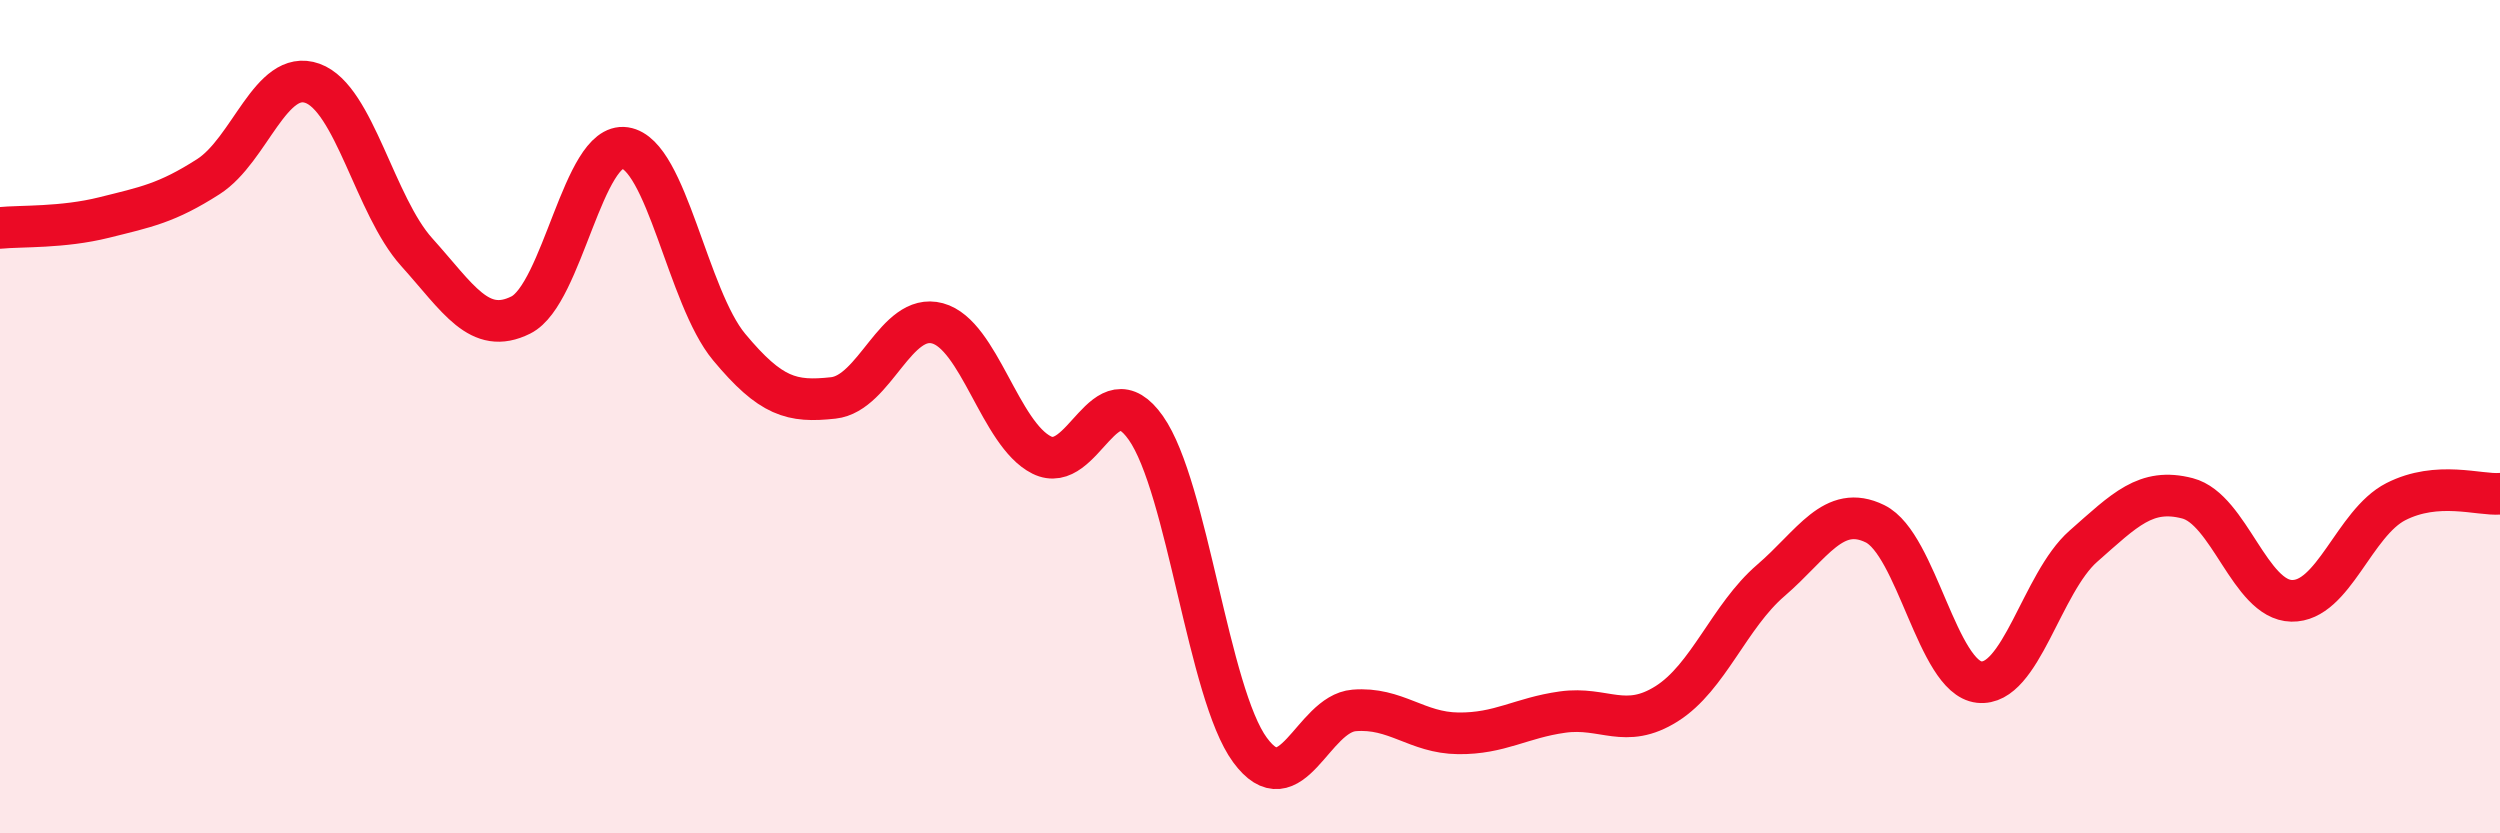
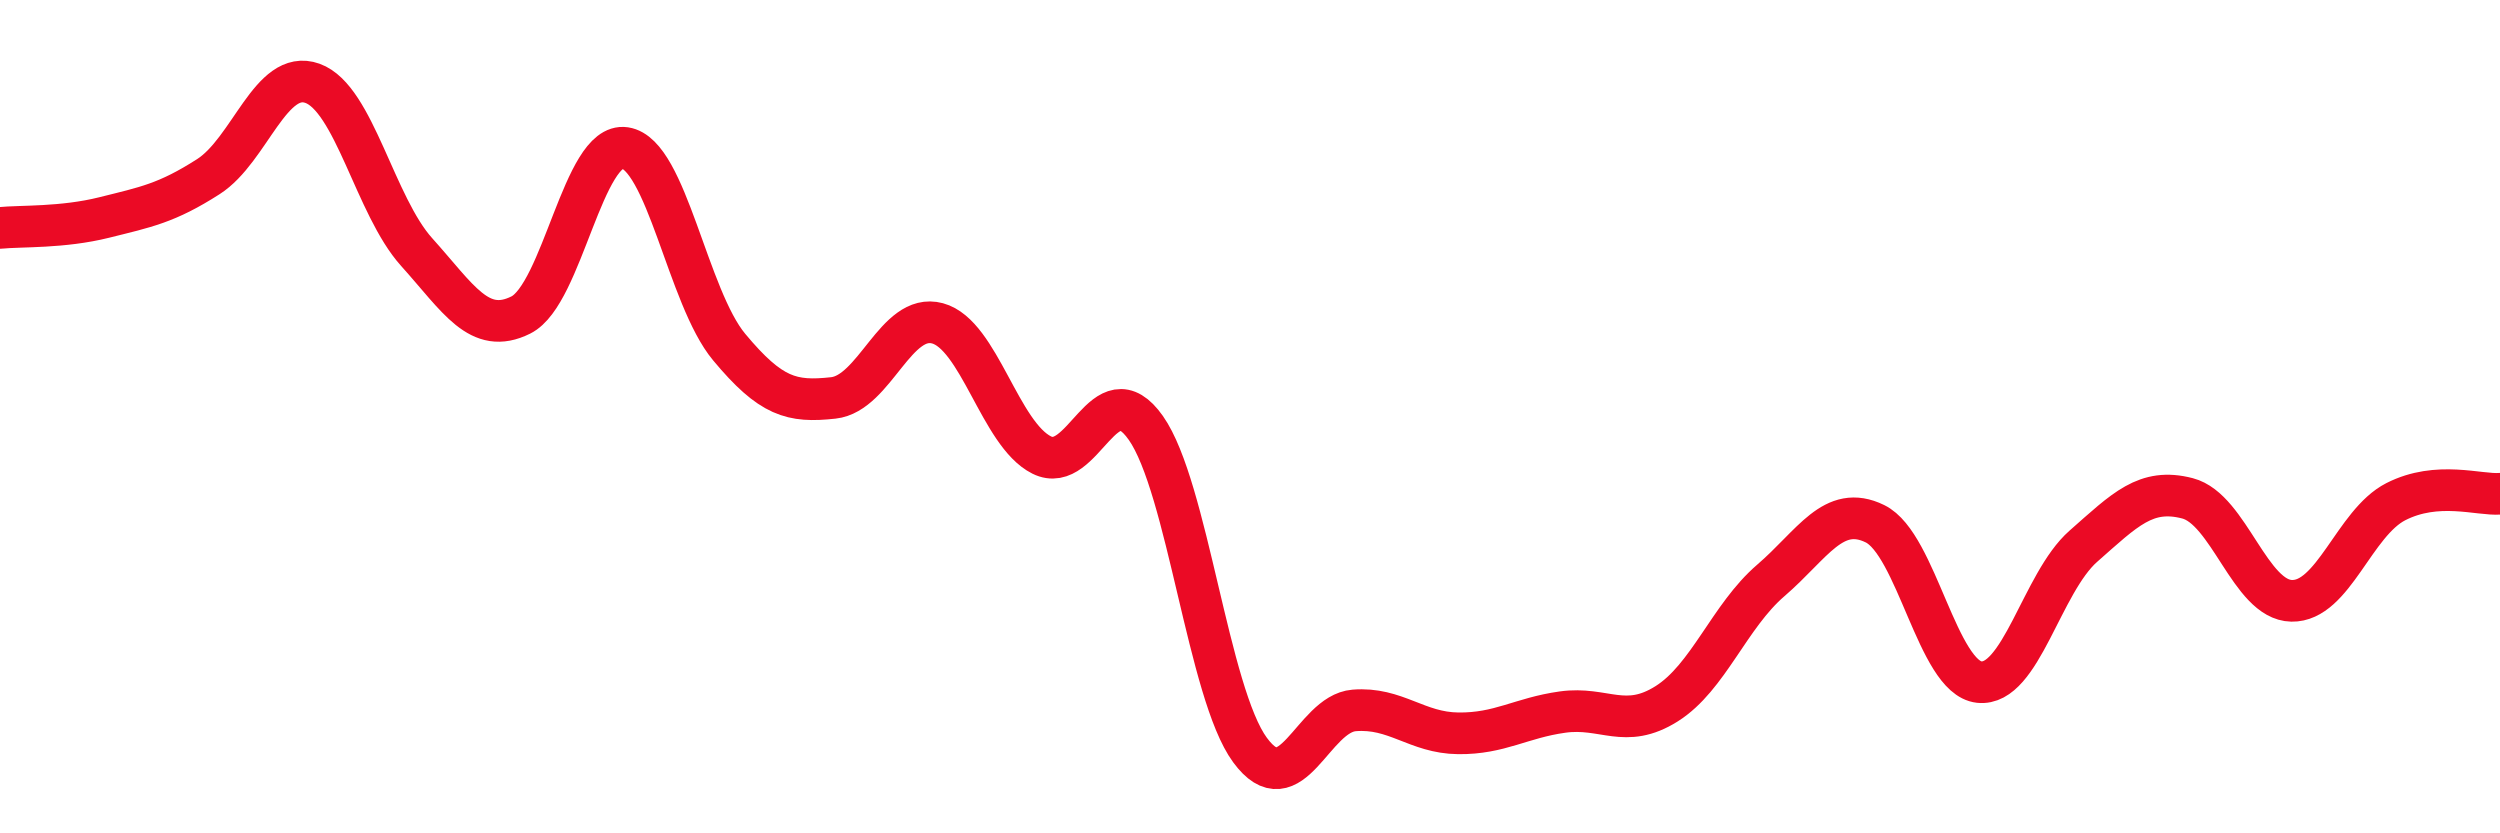
<svg xmlns="http://www.w3.org/2000/svg" width="60" height="20" viewBox="0 0 60 20">
-   <path d="M 0,5.47 C 0.5,5.42 1.5,5.47 2.5,5.22 C 3.5,4.97 4,4.88 5,4.24 C 6,3.6 6.5,1.64 7.5,2 C 8.5,2.36 9,4.94 10,6.05 C 11,7.16 11.5,8.06 12.5,7.56 C 13.5,7.06 14,3.4 15,3.55 C 16,3.7 16.5,7.13 17.5,8.33 C 18.5,9.53 19,9.66 20,9.55 C 21,9.44 21.5,7.49 22.5,7.76 C 23.5,8.03 24,10.42 25,10.92 C 26,11.42 26.5,8.85 27.5,10.27 C 28.5,11.69 29,16.64 30,18 C 31,19.36 31.5,17.13 32.5,17.05 C 33.5,16.97 34,17.59 35,17.6 C 36,17.61 36.5,17.23 37.5,17.09 C 38.5,16.95 39,17.52 40,16.89 C 41,16.26 41.5,14.79 42.5,13.93 C 43.5,13.07 44,12.08 45,12.57 C 46,13.06 46.5,16.26 47.5,16.37 C 48.5,16.48 49,13.99 50,13.11 C 51,12.23 51.5,11.7 52.5,11.96 C 53.5,12.22 54,14.4 55,14.42 C 56,14.44 56.5,12.55 57.5,12.04 C 58.5,11.53 59.5,11.89 60,11.85L60 20L0 20Z" fill="#EB0A25" opacity="0.1" stroke-linecap="round" stroke-linejoin="round" />
  <path d="M 0,5.47 C 0.5,5.42 1.5,5.47 2.5,5.22 C 3.5,4.97 4,4.88 5,4.24 C 6,3.6 6.5,1.64 7.5,2 C 8.5,2.36 9,4.94 10,6.05 C 11,7.16 11.5,8.06 12.5,7.56 C 13.5,7.06 14,3.4 15,3.55 C 16,3.7 16.5,7.13 17.5,8.33 C 18.5,9.53 19,9.66 20,9.55 C 21,9.44 21.5,7.49 22.5,7.76 C 23.5,8.03 24,10.42 25,10.92 C 26,11.42 26.5,8.85 27.5,10.27 C 28.5,11.69 29,16.64 30,18 C 31,19.36 31.5,17.13 32.5,17.05 C 33.5,16.97 34,17.59 35,17.6 C 36,17.61 36.5,17.23 37.5,17.09 C 38.5,16.95 39,17.52 40,16.89 C 41,16.26 41.5,14.79 42.5,13.93 C 43.5,13.07 44,12.08 45,12.57 C 46,13.06 46.5,16.26 47.5,16.37 C 48.5,16.48 49,13.99 50,13.11 C 51,12.23 51.5,11.7 52.5,11.96 C 53.5,12.22 54,14.4 55,14.42 C 56,14.44 56.5,12.55 57.5,12.04 C 58.5,11.53 59.5,11.89 60,11.85" stroke="#EB0A25" stroke-width="1" fill="none" stroke-linecap="round" stroke-linejoin="round" />
</svg>